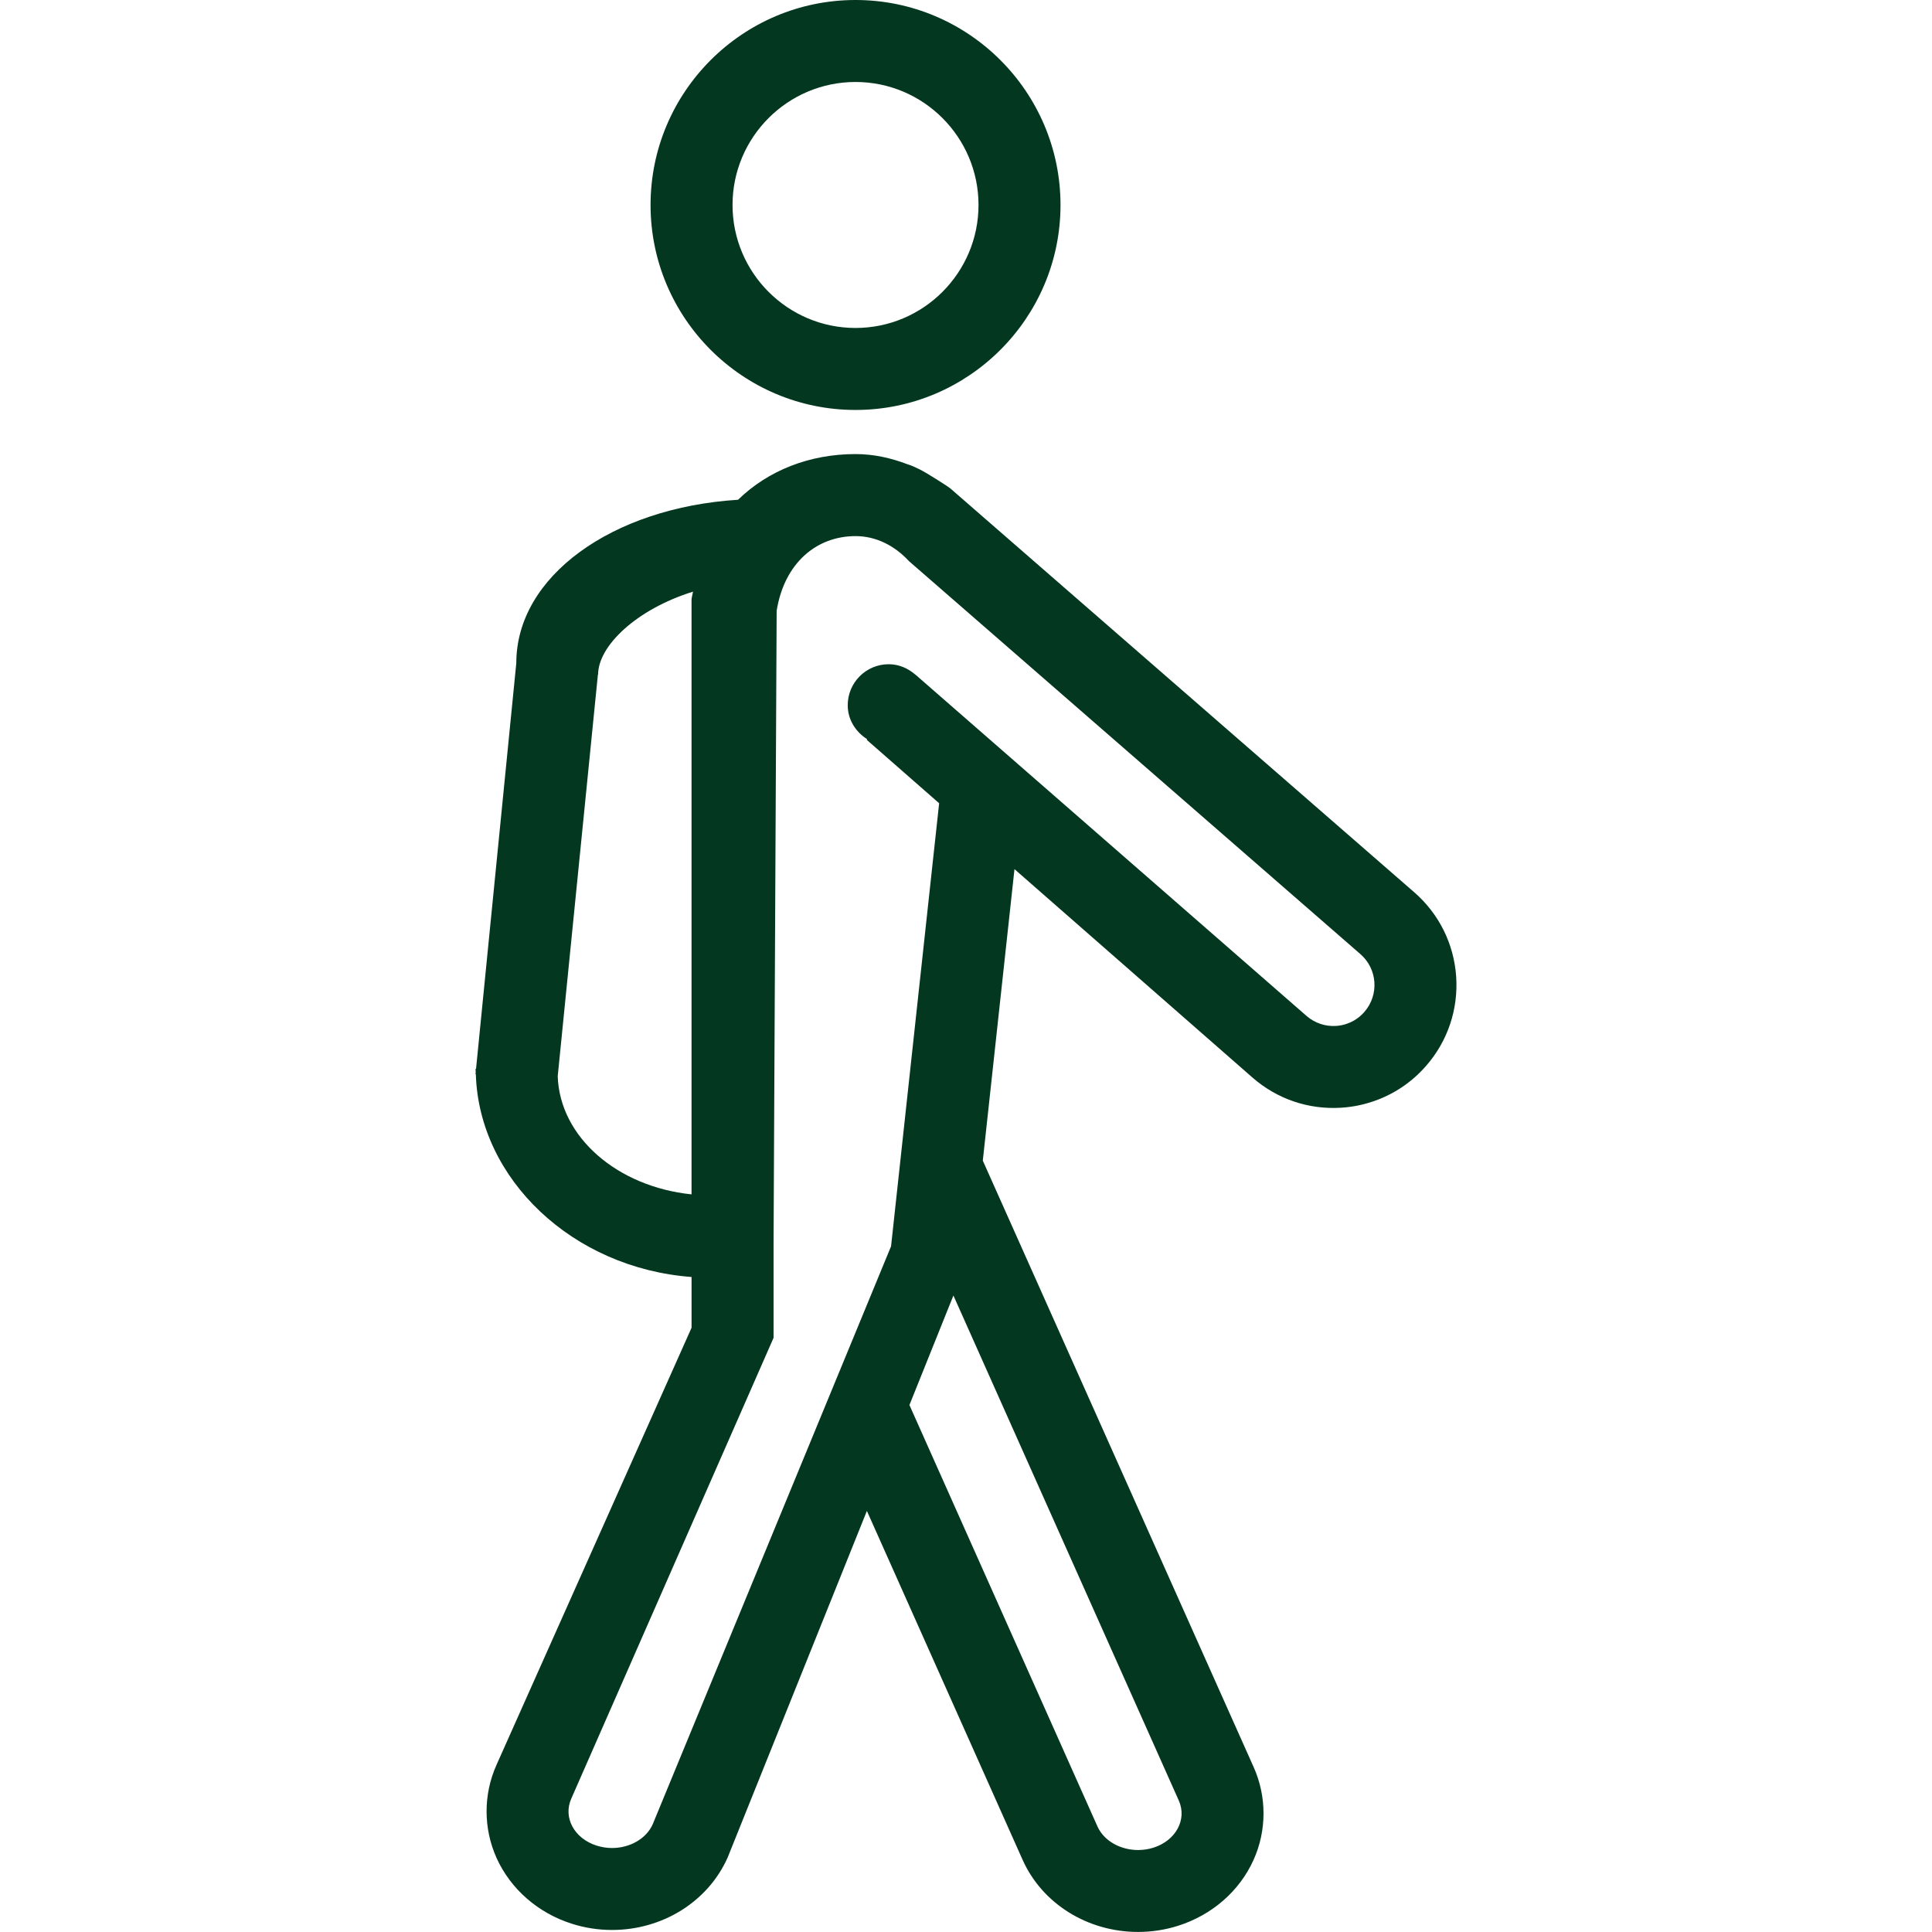
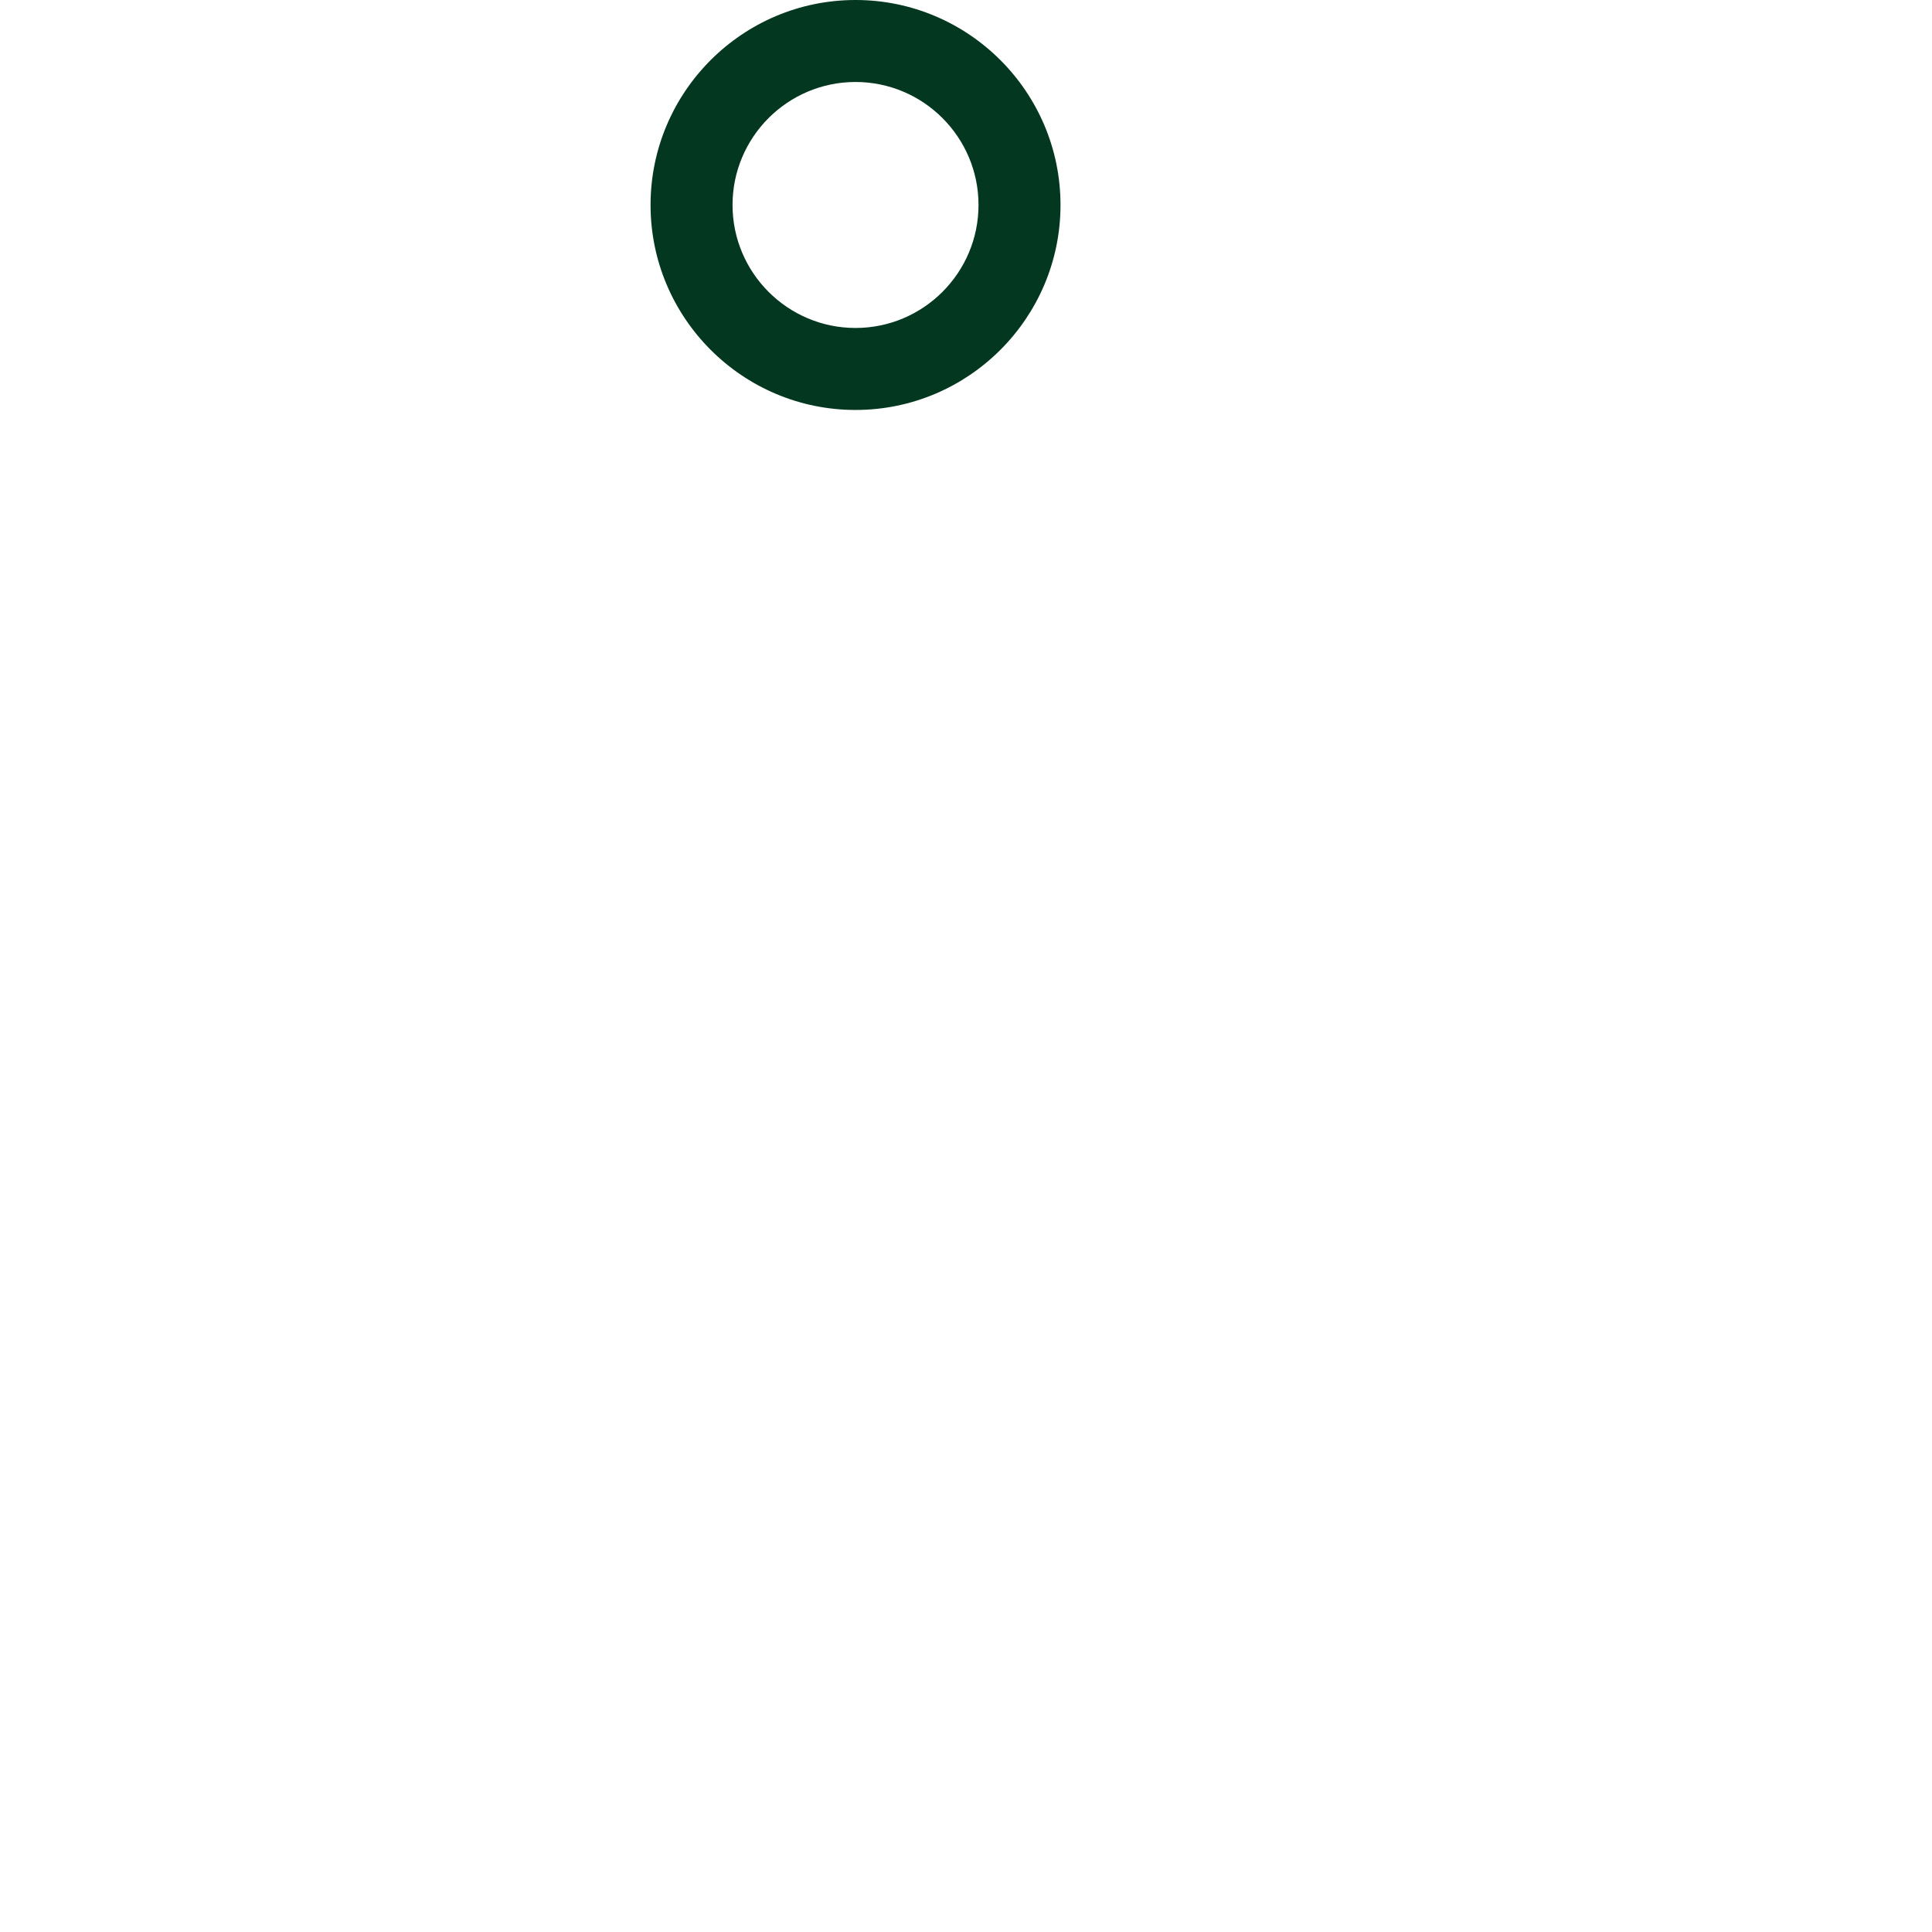
<svg xmlns="http://www.w3.org/2000/svg" width="1200pt" height="1200pt" viewBox="0 0 1200 1200">
  <g fill="#033720">
    <path d="m531.38 254.63c70.203 0 127.32-57.121 127.32-127.32-0.004-70.199-57.125-127.31-127.32-127.31-70.191 0-127.31 57.121-127.31 127.32 0 70.199 57.121 127.31 127.31 127.31zm0-203.71c42.129 0 76.391 34.273 76.391 76.391s-34.273 76.391-76.391 76.391c-42.117 0-76.391-34.273-76.391-76.391s34.273-76.391 76.391-76.391z" />
-     <path d="m878.38 554.18-288.08-250.79c-1.285-1.141-14.68-9.66-18.75-11.676-2.043-0.926-3.977-2.008-6.102-2.75-0.516-0.215-1.117-0.336-1.668-0.551-10.199-3.918-21.012-6.379-32.398-6.379-28.52 0-54.285 10.152-72.953 28.375-78.352 4.906-137.74 47.66-137.74 101.38l-25.012 252.11-0.324-0.012c0 0.695 0.098 1.383 0.121 2.078l-0.121 1.215 0.203 0.023c1.945 65.207 60.172 120.45 133.98 125.96v31.535l-121.22 271.67c-8.156 18.32-8.109 39.34 0.098 57.625 8.711 19.34 25.805 34.262 46.922 40.926 8.012 2.535 16.363 3.82 24.781 3.82 31.484 0 59.656-17.66 71.824-44.953l86.504-215.33 96.668 216.61c12.133 27.258 40.328 44.902 71.766 44.902 8.457 0 16.805-1.285 24.816-3.82 21.105-6.68 38.199-21.562 46.898-40.902 8.254-18.27 8.266-39.293 0.098-57.625l-168.25-376.73 19.676-181.05 147.97 129.58c15.258 13.262 34.719 19.844 54.801 18.609 3.82-0.227 7.664-0.746 11.387-1.551 16.301-3.508 30.715-12.012 41.625-24.59 13.32-15.293 19.941-34.992 18.559-55.367-1.426-20.375-10.688-38.945-26.074-52.352zm-531.97 114.28 24.961-249.53 0.121 0.023c0-17.598 23.547-40.434 58.957-51.473-0.254 1.633-0.746 3.086-0.926 4.769v369.6c-46.043-4.75-81.852-35.516-83.113-73.391zm369.97 479.18c-3.137 0.973-6.332 1.441-9.504 1.441-10.906 0-21.215-5.621-25.262-14.727l-116.75-261.67 27.316-68.027 140.01 313.73c5.223 11.746-1.84 24.828-15.809 29.25zm131.07-519.12c-3.746 4.336-8.66 7.062-13.852 8.191-1.25 0.277-2.535 0.445-3.797 0.516-6.438 0.395-13.012-1.645-18.27-6.199l-241.13-210.43c-0.492-0.527-1.07-0.938-1.621-1.406l-0.289-0.266-0.023 0.035c-4.481-3.844-10.102-6.402-16.457-6.402-14.078 0-25.469 11.387-25.469 25.469 0 9.035 4.973 16.602 12.062 21.105l-0.266 0.371 44.977 39.402-29.863 275.19-148.04 358.99c-4.047 9.105-14.344 14.75-25.285 14.75-3.137 0-6.367-0.504-9.453-1.465-14.008-4.398-21.082-17.48-15.832-29.227l125.63-286.19v-58.852l1.922-393 0.047-0.012c4.734-29.023 24.375-46.105 48.965-46.105 12.723 0 24.289 5.922 33.203 15.57l40.641 35.367 239.74 208.71c10.594 9.199 11.699 25.293 2.461 35.879z" />
  </g>
</svg>